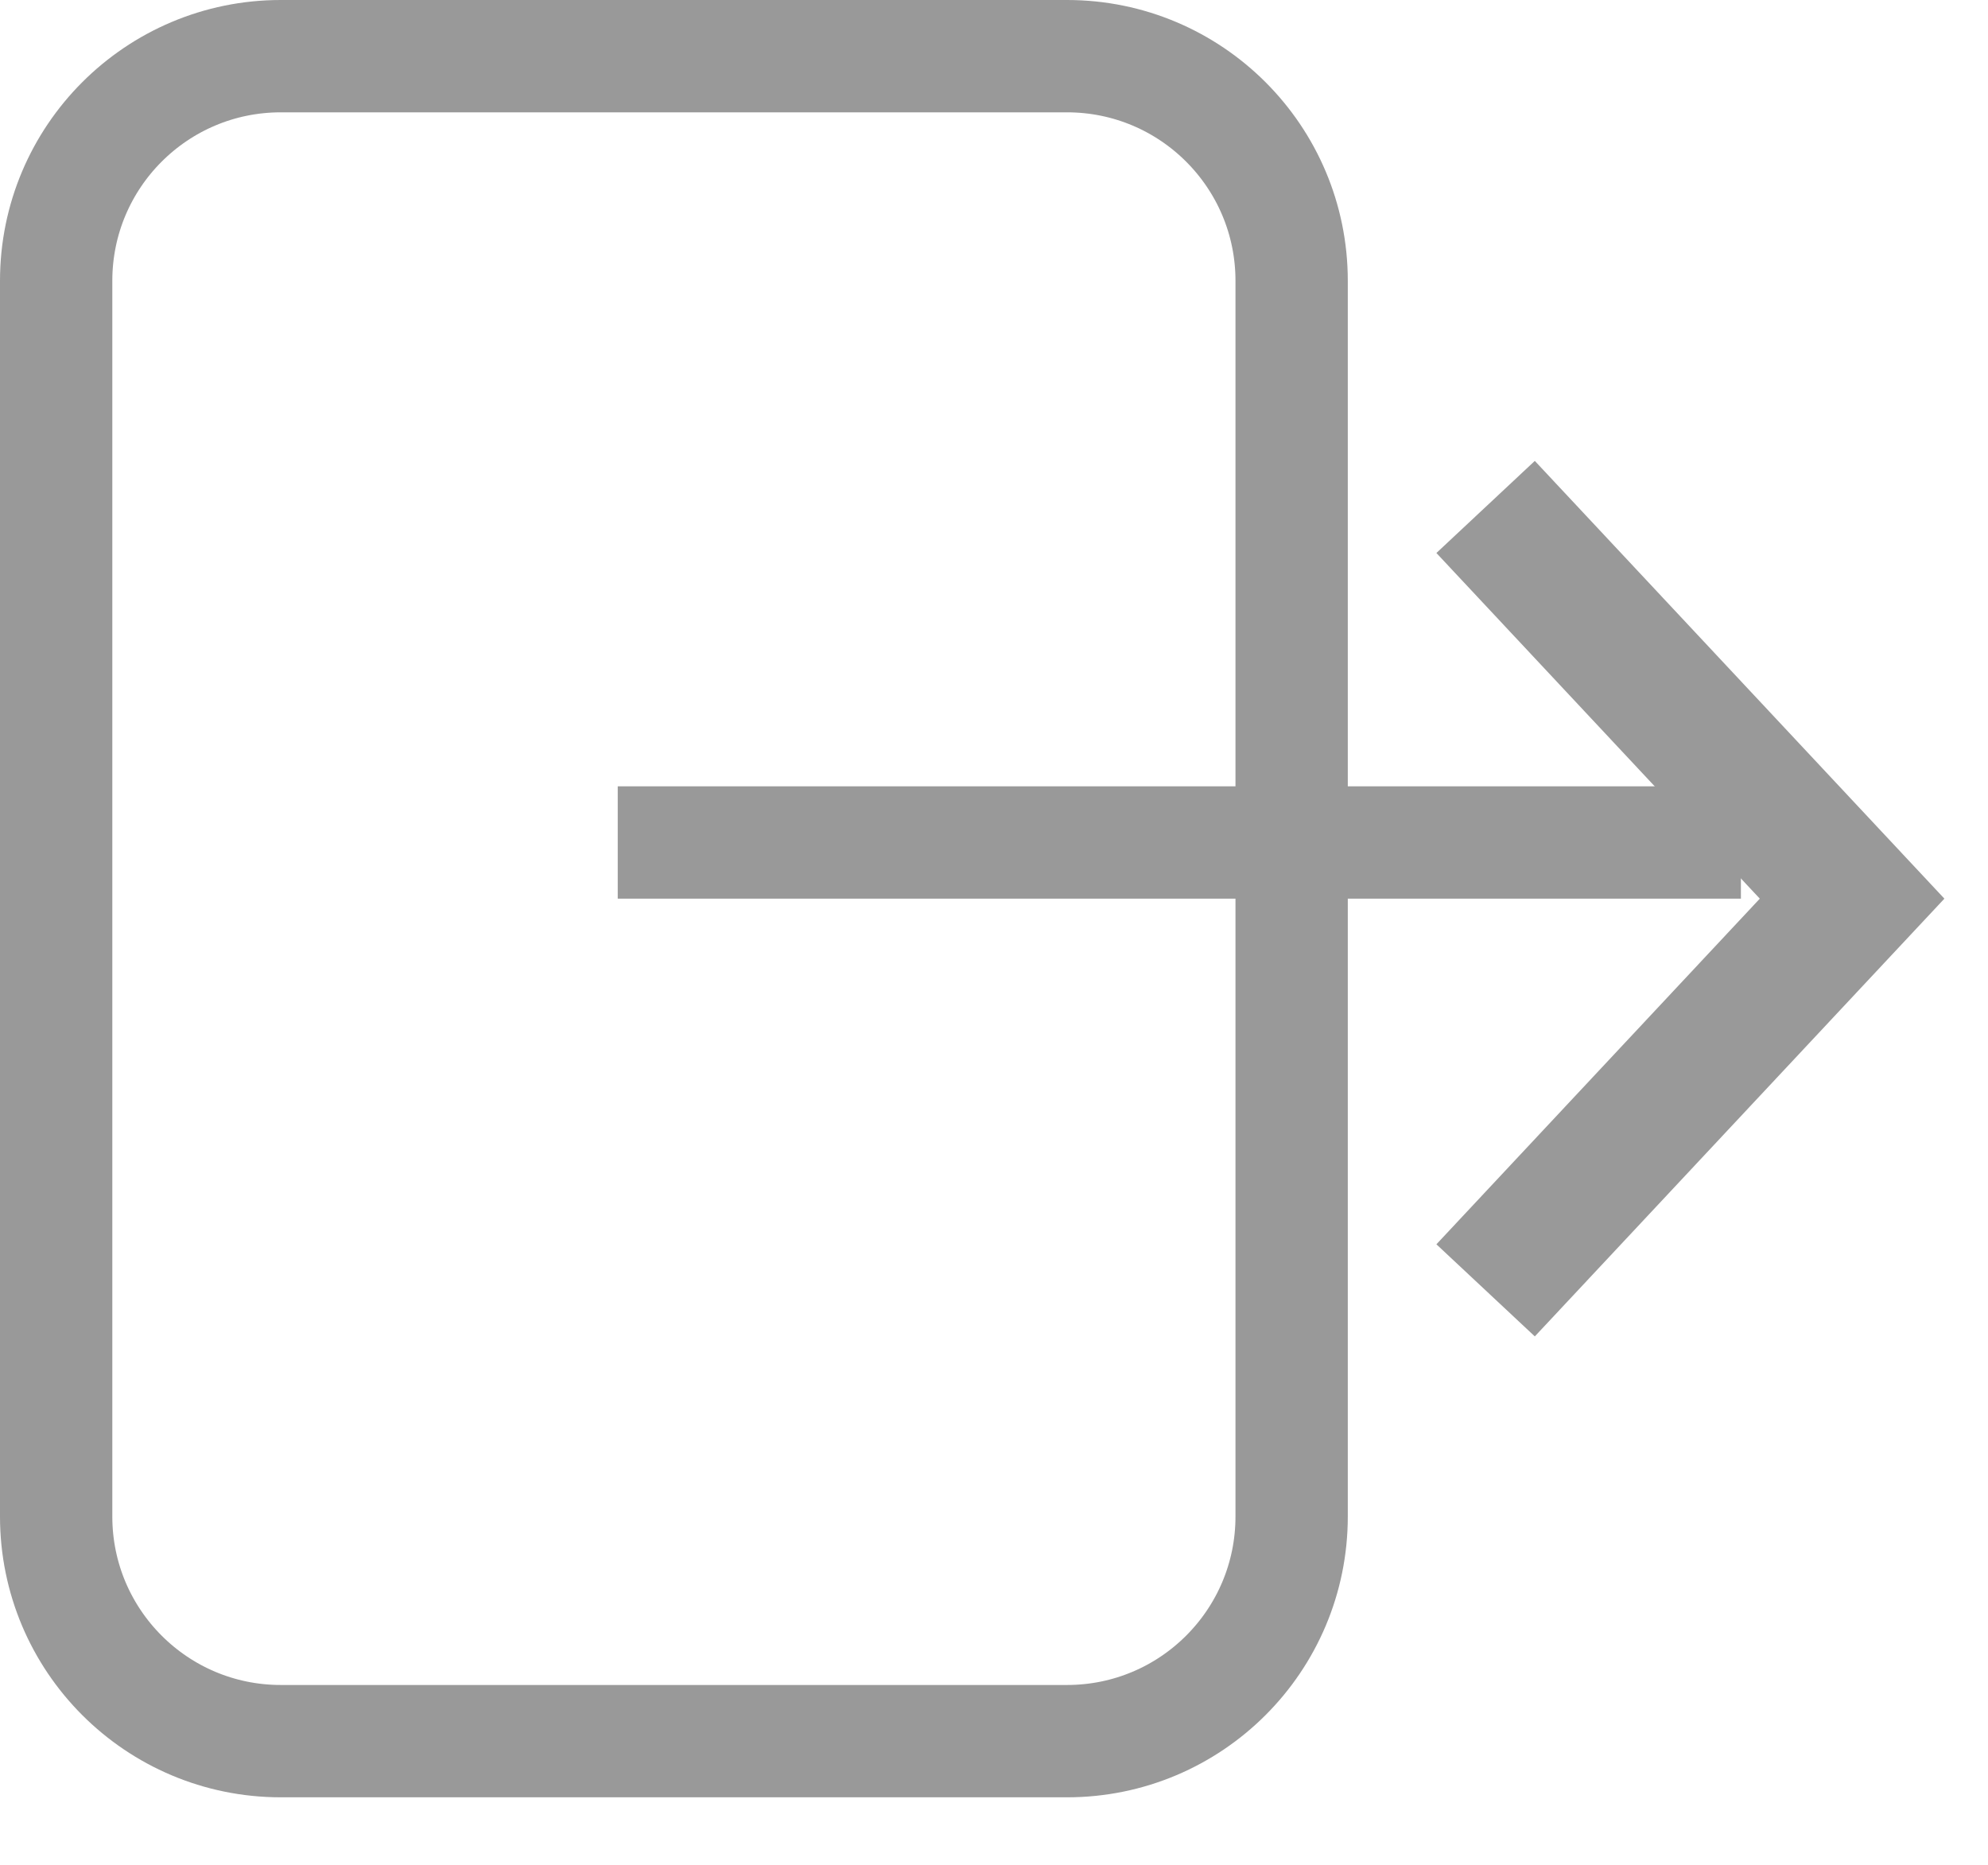
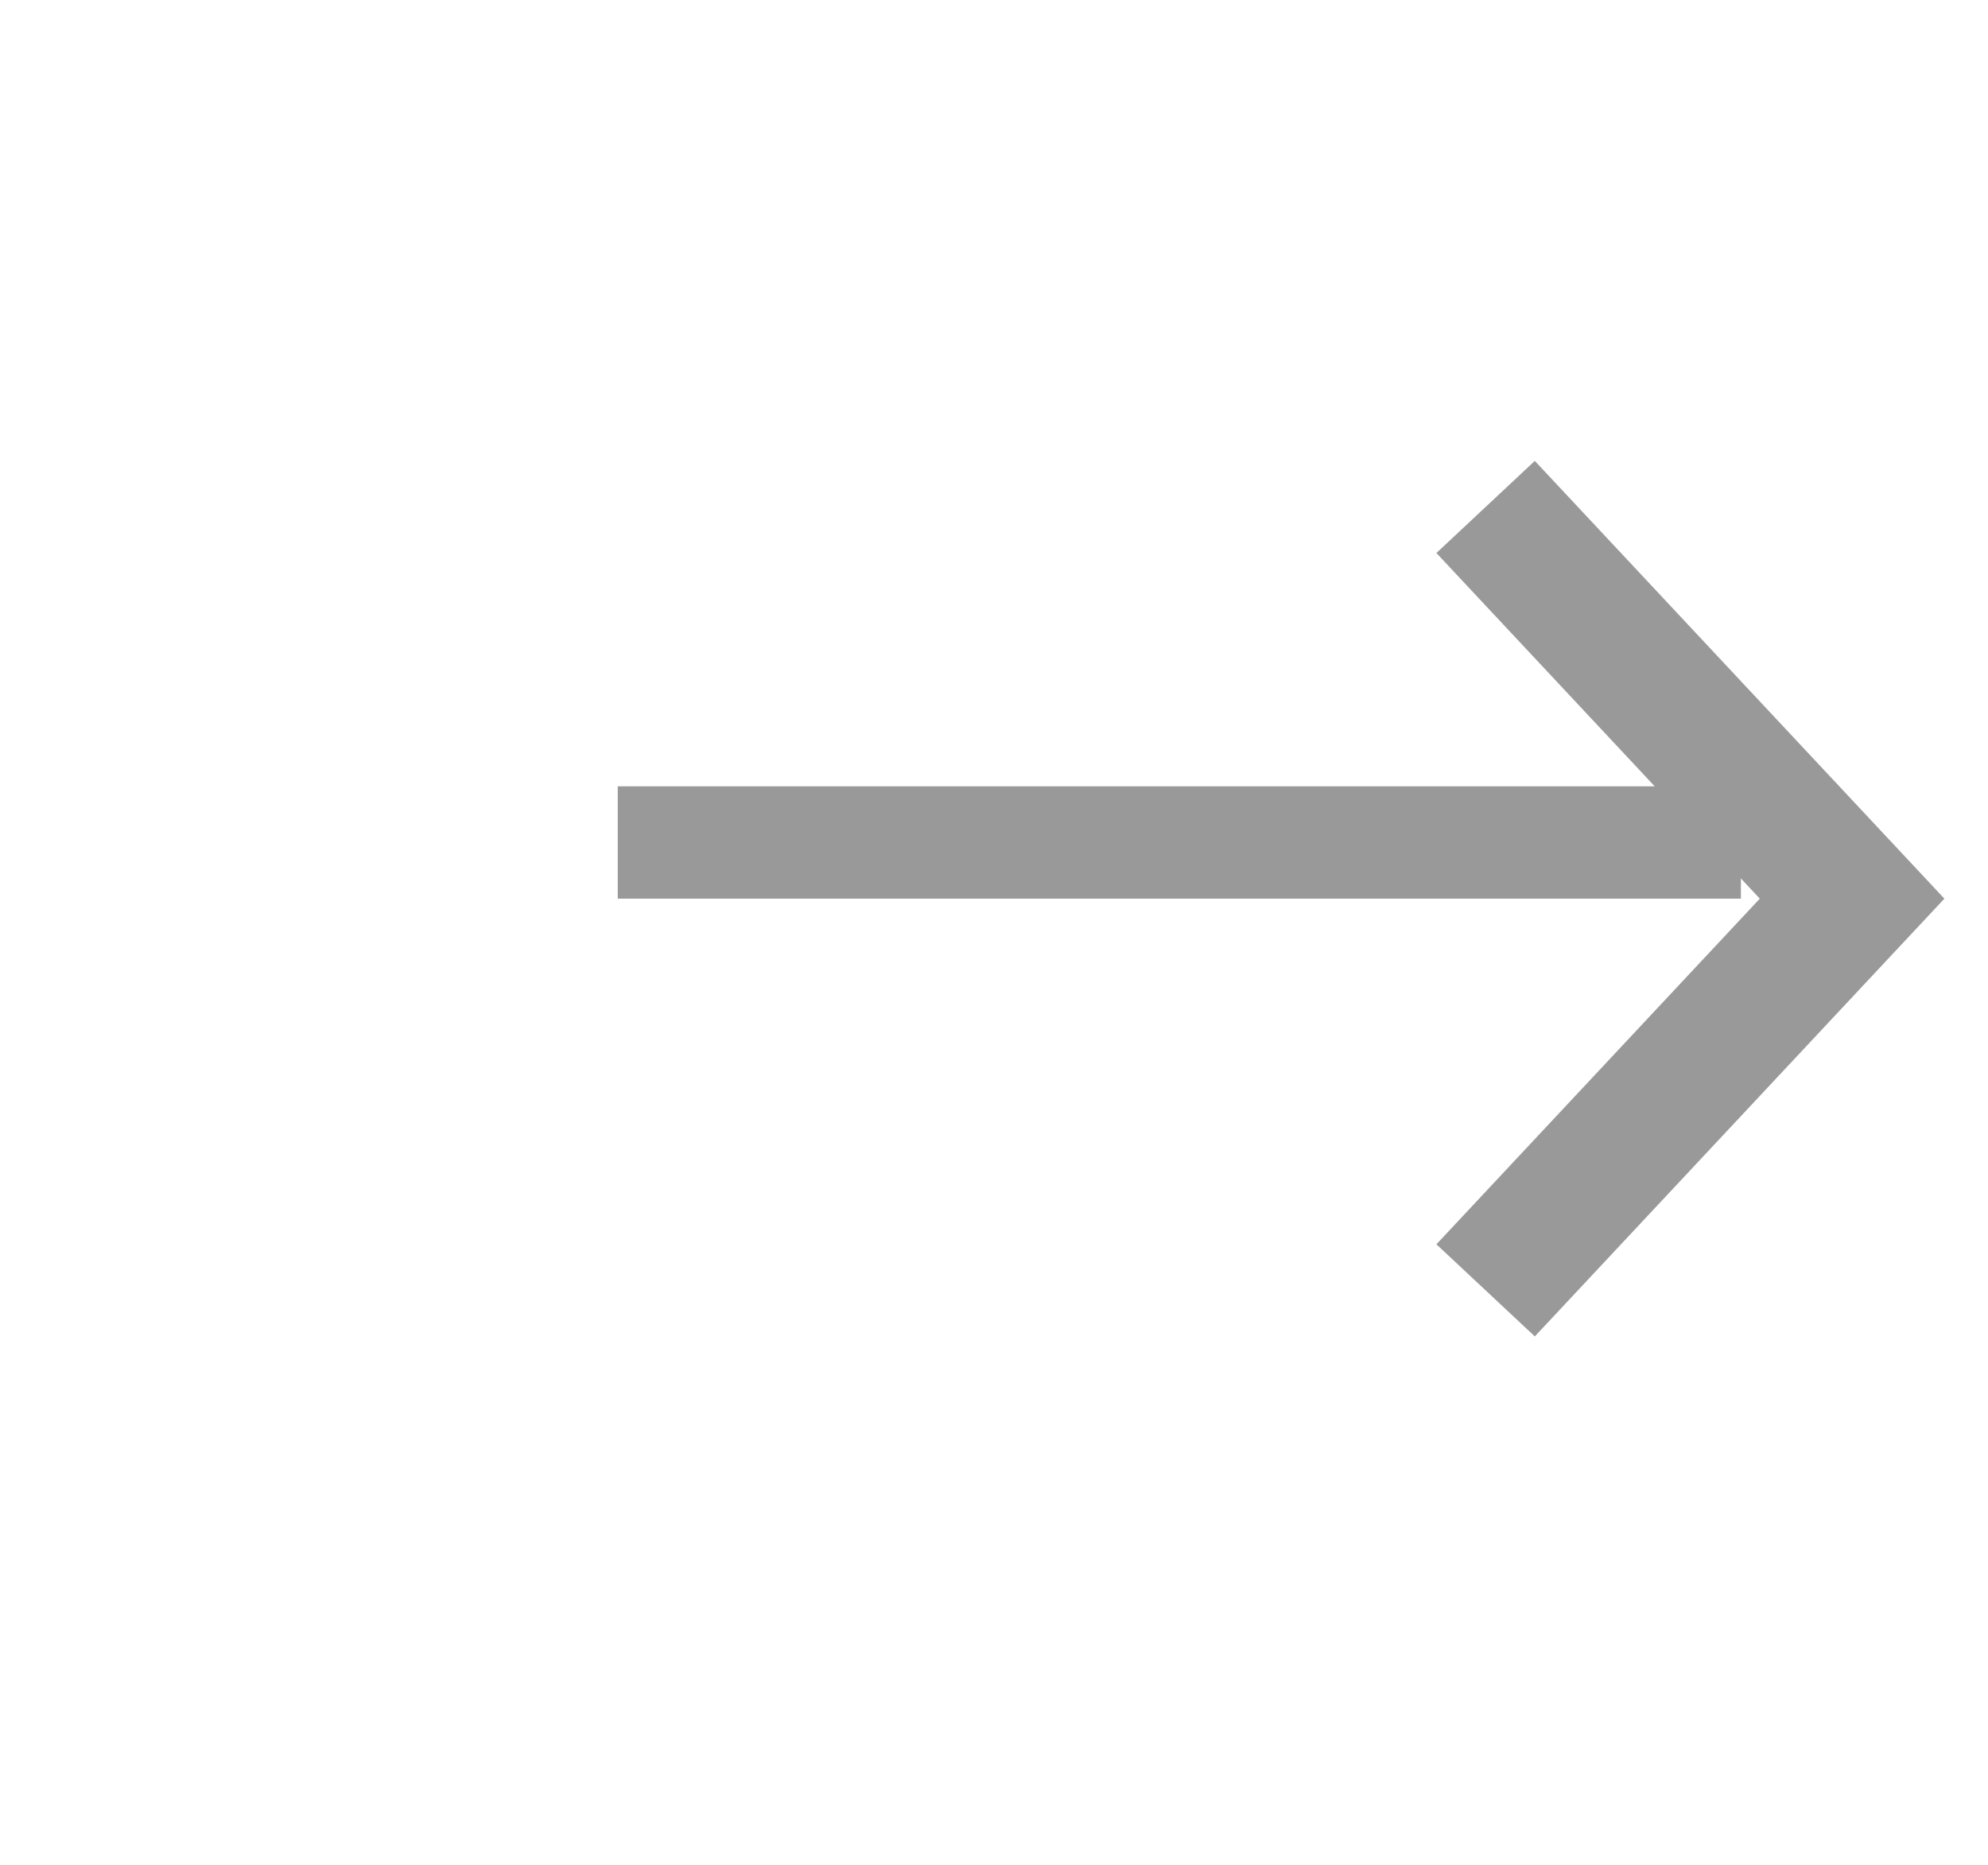
<svg xmlns="http://www.w3.org/2000/svg" width="17.7px" height="16.6px">
-   <path fill-rule="evenodd" stroke="rgb(153, 153, 153)" stroke-width="1px" stroke-linecap="butt" stroke-linejoin="miter" fill="none" d="M2.500,0.500 L9.500,0.500 C10.605,0.500 11.500,1.395 11.500,2.500 L11.500,13.500 C11.500,14.605 10.605,15.500 9.500,15.500 L2.500,15.500 C1.395,15.500 0.500,14.605 0.500,13.500 L0.500,2.500 C0.500,1.395 1.395,0.500 2.500,0.500 Z" />
  <path fill-rule="evenodd" stroke="rgb(153, 153, 153)" stroke-width="1px" stroke-linecap="butt" stroke-linejoin="miter" fill="none" d="M5.500,7.500 L15.500,7.500 " />
  <path fill-rule="evenodd" stroke="rgb(153, 153, 153)" stroke-width="1.2px" stroke-linecap="butt" stroke-linejoin="miter" fill="none" d="M13.227,4.513 L16.490,8.000 L13.227,11.487 " />
</svg>